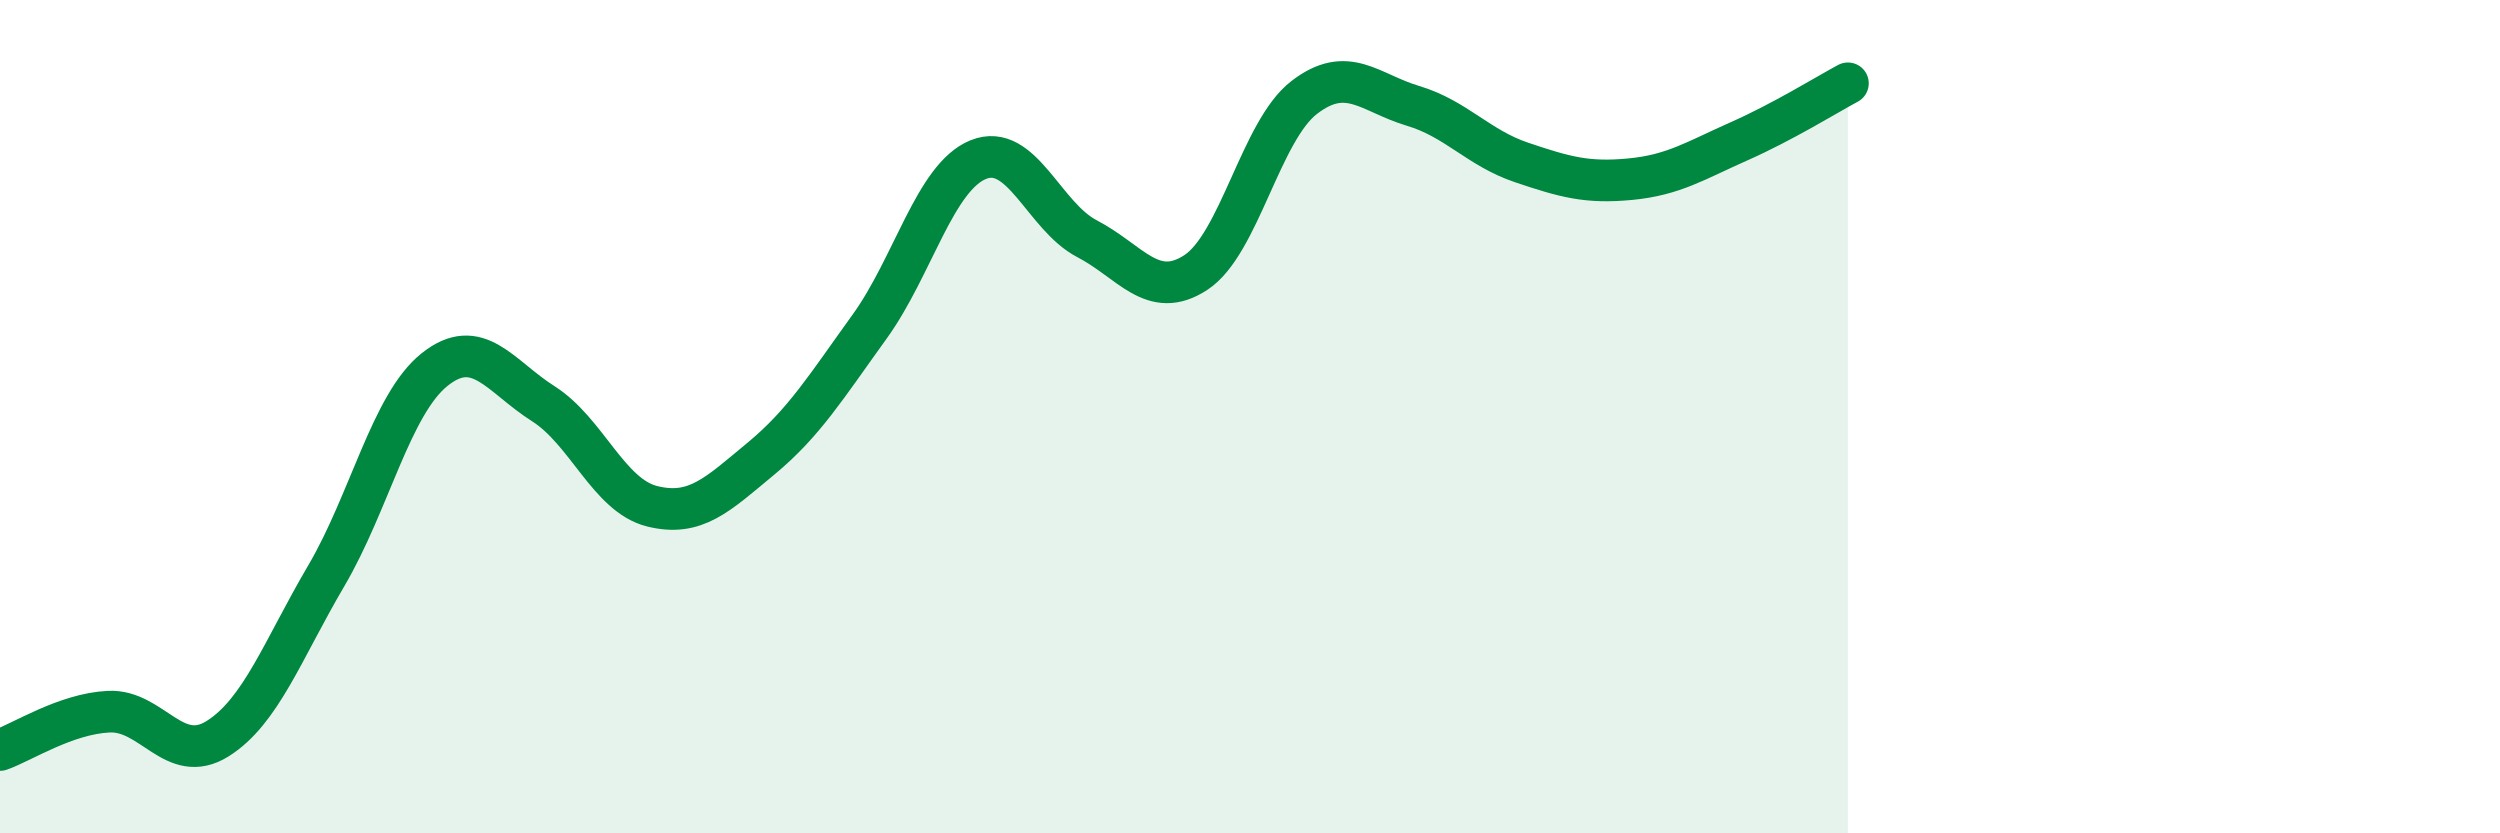
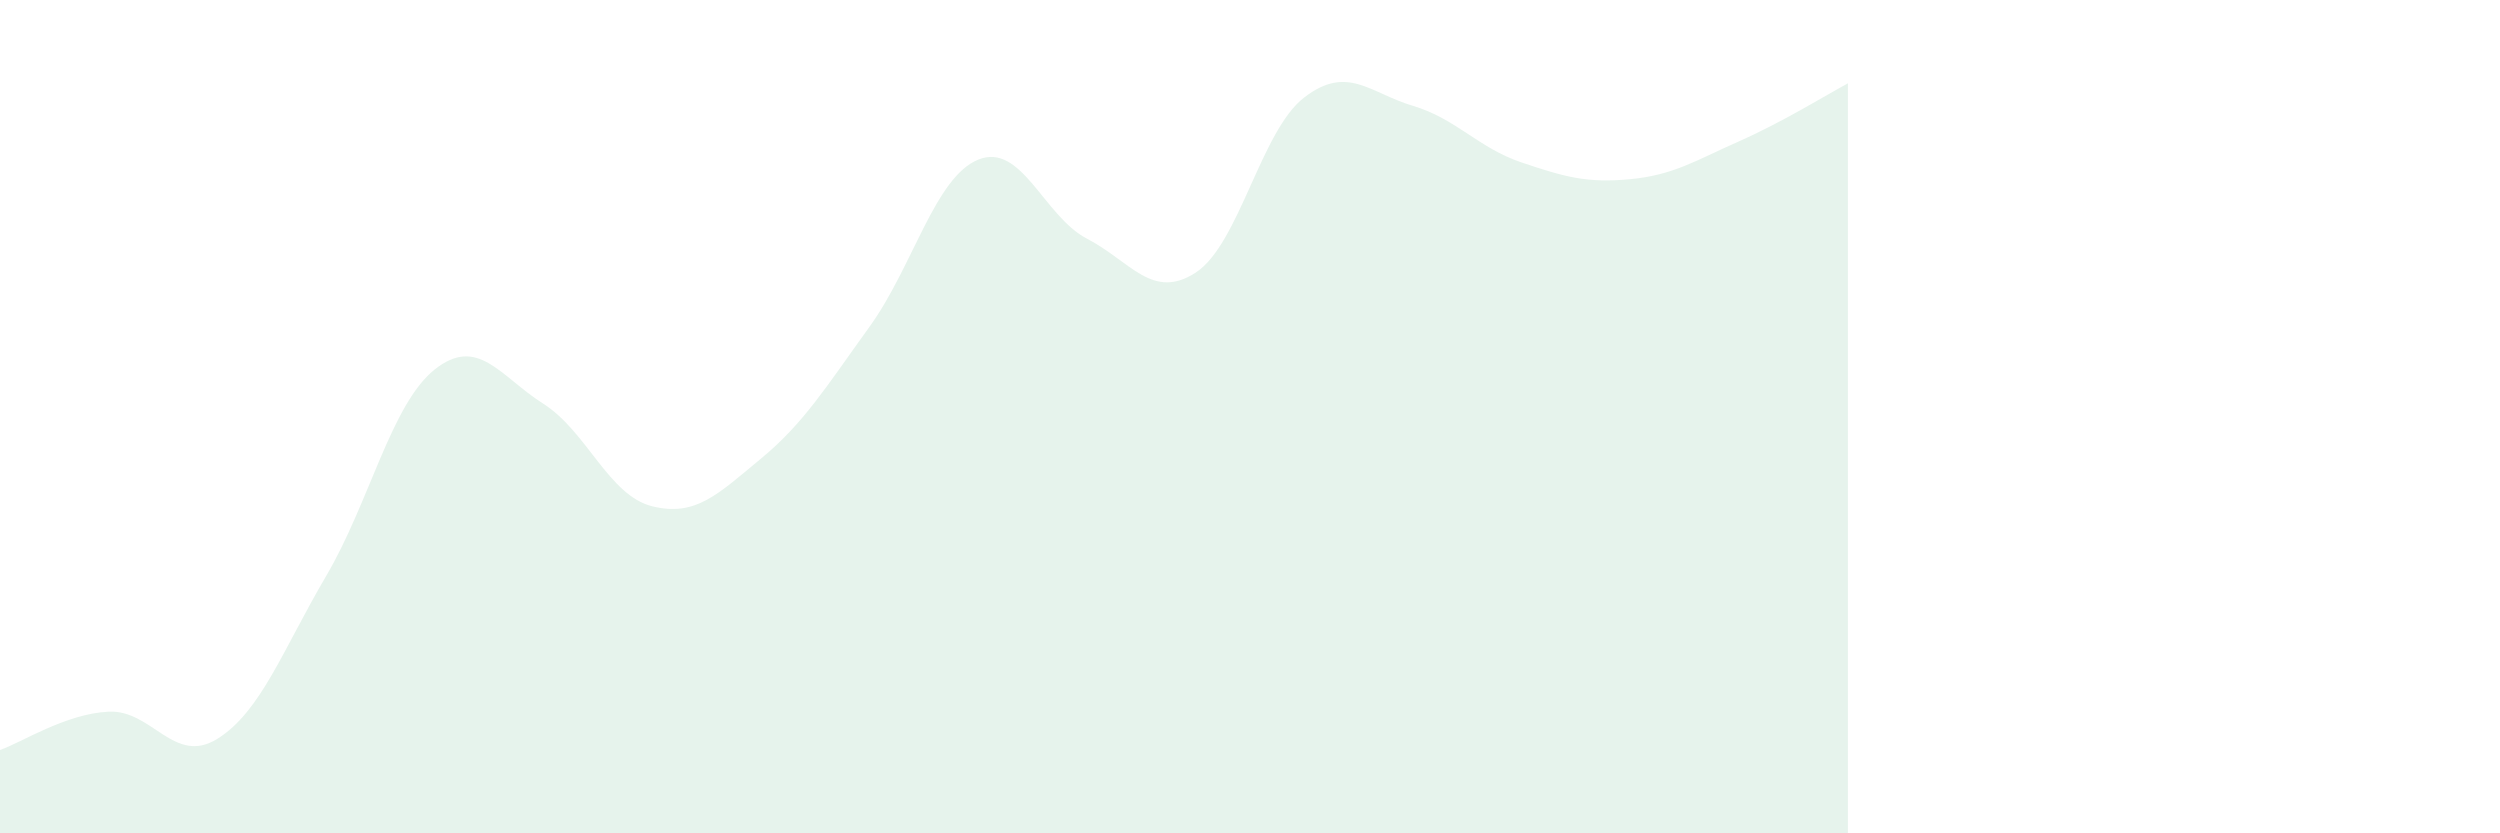
<svg xmlns="http://www.w3.org/2000/svg" width="60" height="20" viewBox="0 0 60 20">
  <path d="M 0,18 C 0.52,17.82 1.57,17.13 2.61,17.08 C 3.65,17.03 4.18,18.38 5.22,17.73 C 6.26,17.08 6.79,15.59 7.83,13.82 C 8.87,12.05 9.39,9.7 10.43,8.87 C 11.47,8.04 12,9.03 13.04,9.69 C 14.08,10.35 14.61,11.89 15.65,12.15 C 16.69,12.41 17.22,11.87 18.26,11.01 C 19.3,10.15 19.83,9.28 20.87,7.84 C 21.91,6.4 22.44,4.25 23.48,3.83 C 24.52,3.41 25.05,5.19 26.09,5.73 C 27.13,6.27 27.66,7.22 28.7,6.54 C 29.74,5.86 30.26,3.14 31.3,2.34 C 32.34,1.54 32.87,2.23 33.91,2.54 C 34.95,2.85 35.48,3.55 36.52,3.9 C 37.56,4.25 38.09,4.4 39.13,4.3 C 40.17,4.2 40.7,3.85 41.74,3.39 C 42.78,2.93 43.83,2.28 44.35,2L44.35 20L0 20Z" fill="#008740" opacity="0.1" stroke-linecap="round" stroke-linejoin="round" />
-   <path d="M 0,18 C 0.52,17.82 1.57,17.13 2.61,17.08 C 3.65,17.03 4.18,18.38 5.22,17.73 C 6.26,17.08 6.79,15.59 7.83,13.82 C 8.87,12.05 9.39,9.7 10.43,8.87 C 11.47,8.04 12,9.03 13.04,9.69 C 14.08,10.35 14.61,11.89 15.65,12.15 C 16.69,12.41 17.22,11.87 18.26,11.01 C 19.3,10.15 19.83,9.28 20.87,7.84 C 21.91,6.4 22.44,4.25 23.48,3.83 C 24.52,3.41 25.05,5.19 26.09,5.73 C 27.13,6.27 27.66,7.22 28.7,6.54 C 29.74,5.86 30.26,3.14 31.3,2.34 C 32.34,1.54 32.87,2.23 33.91,2.54 C 34.95,2.85 35.48,3.55 36.52,3.9 C 37.56,4.25 38.09,4.4 39.13,4.3 C 40.17,4.2 40.7,3.85 41.74,3.39 C 42.78,2.93 43.83,2.28 44.35,2" stroke="#008740" stroke-width="1" fill="none" stroke-linecap="round" stroke-linejoin="round" />
</svg>